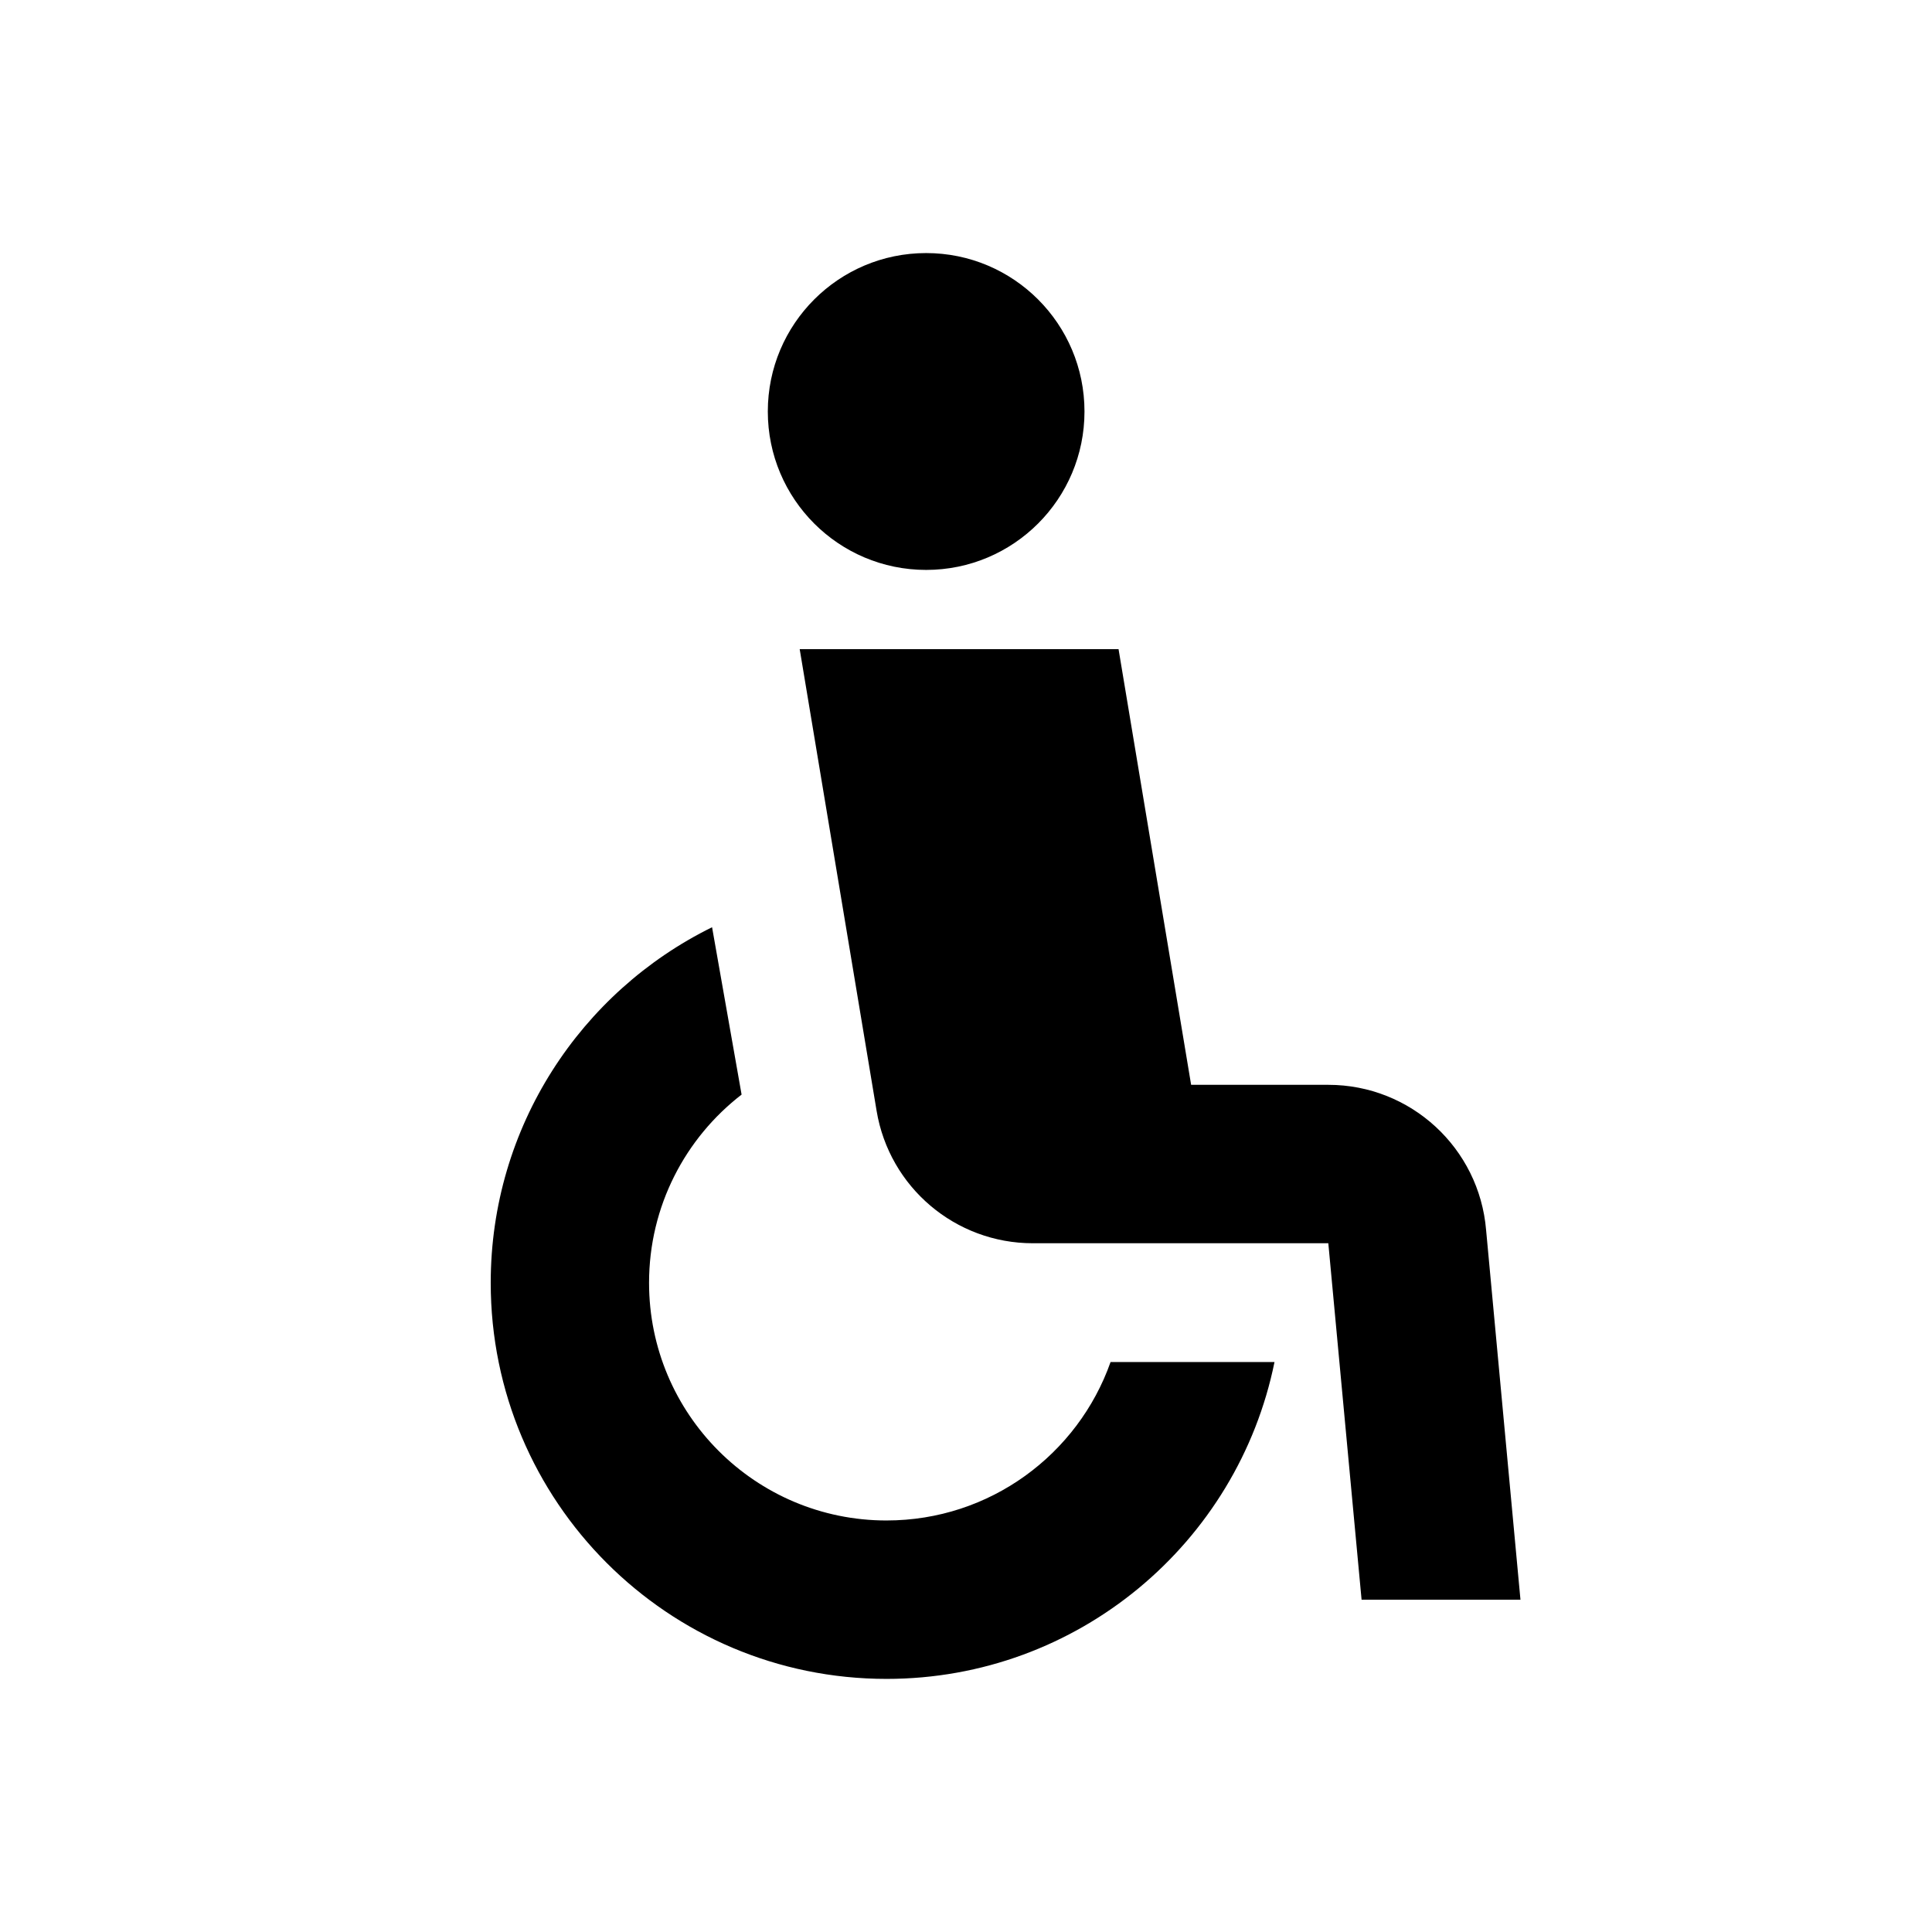
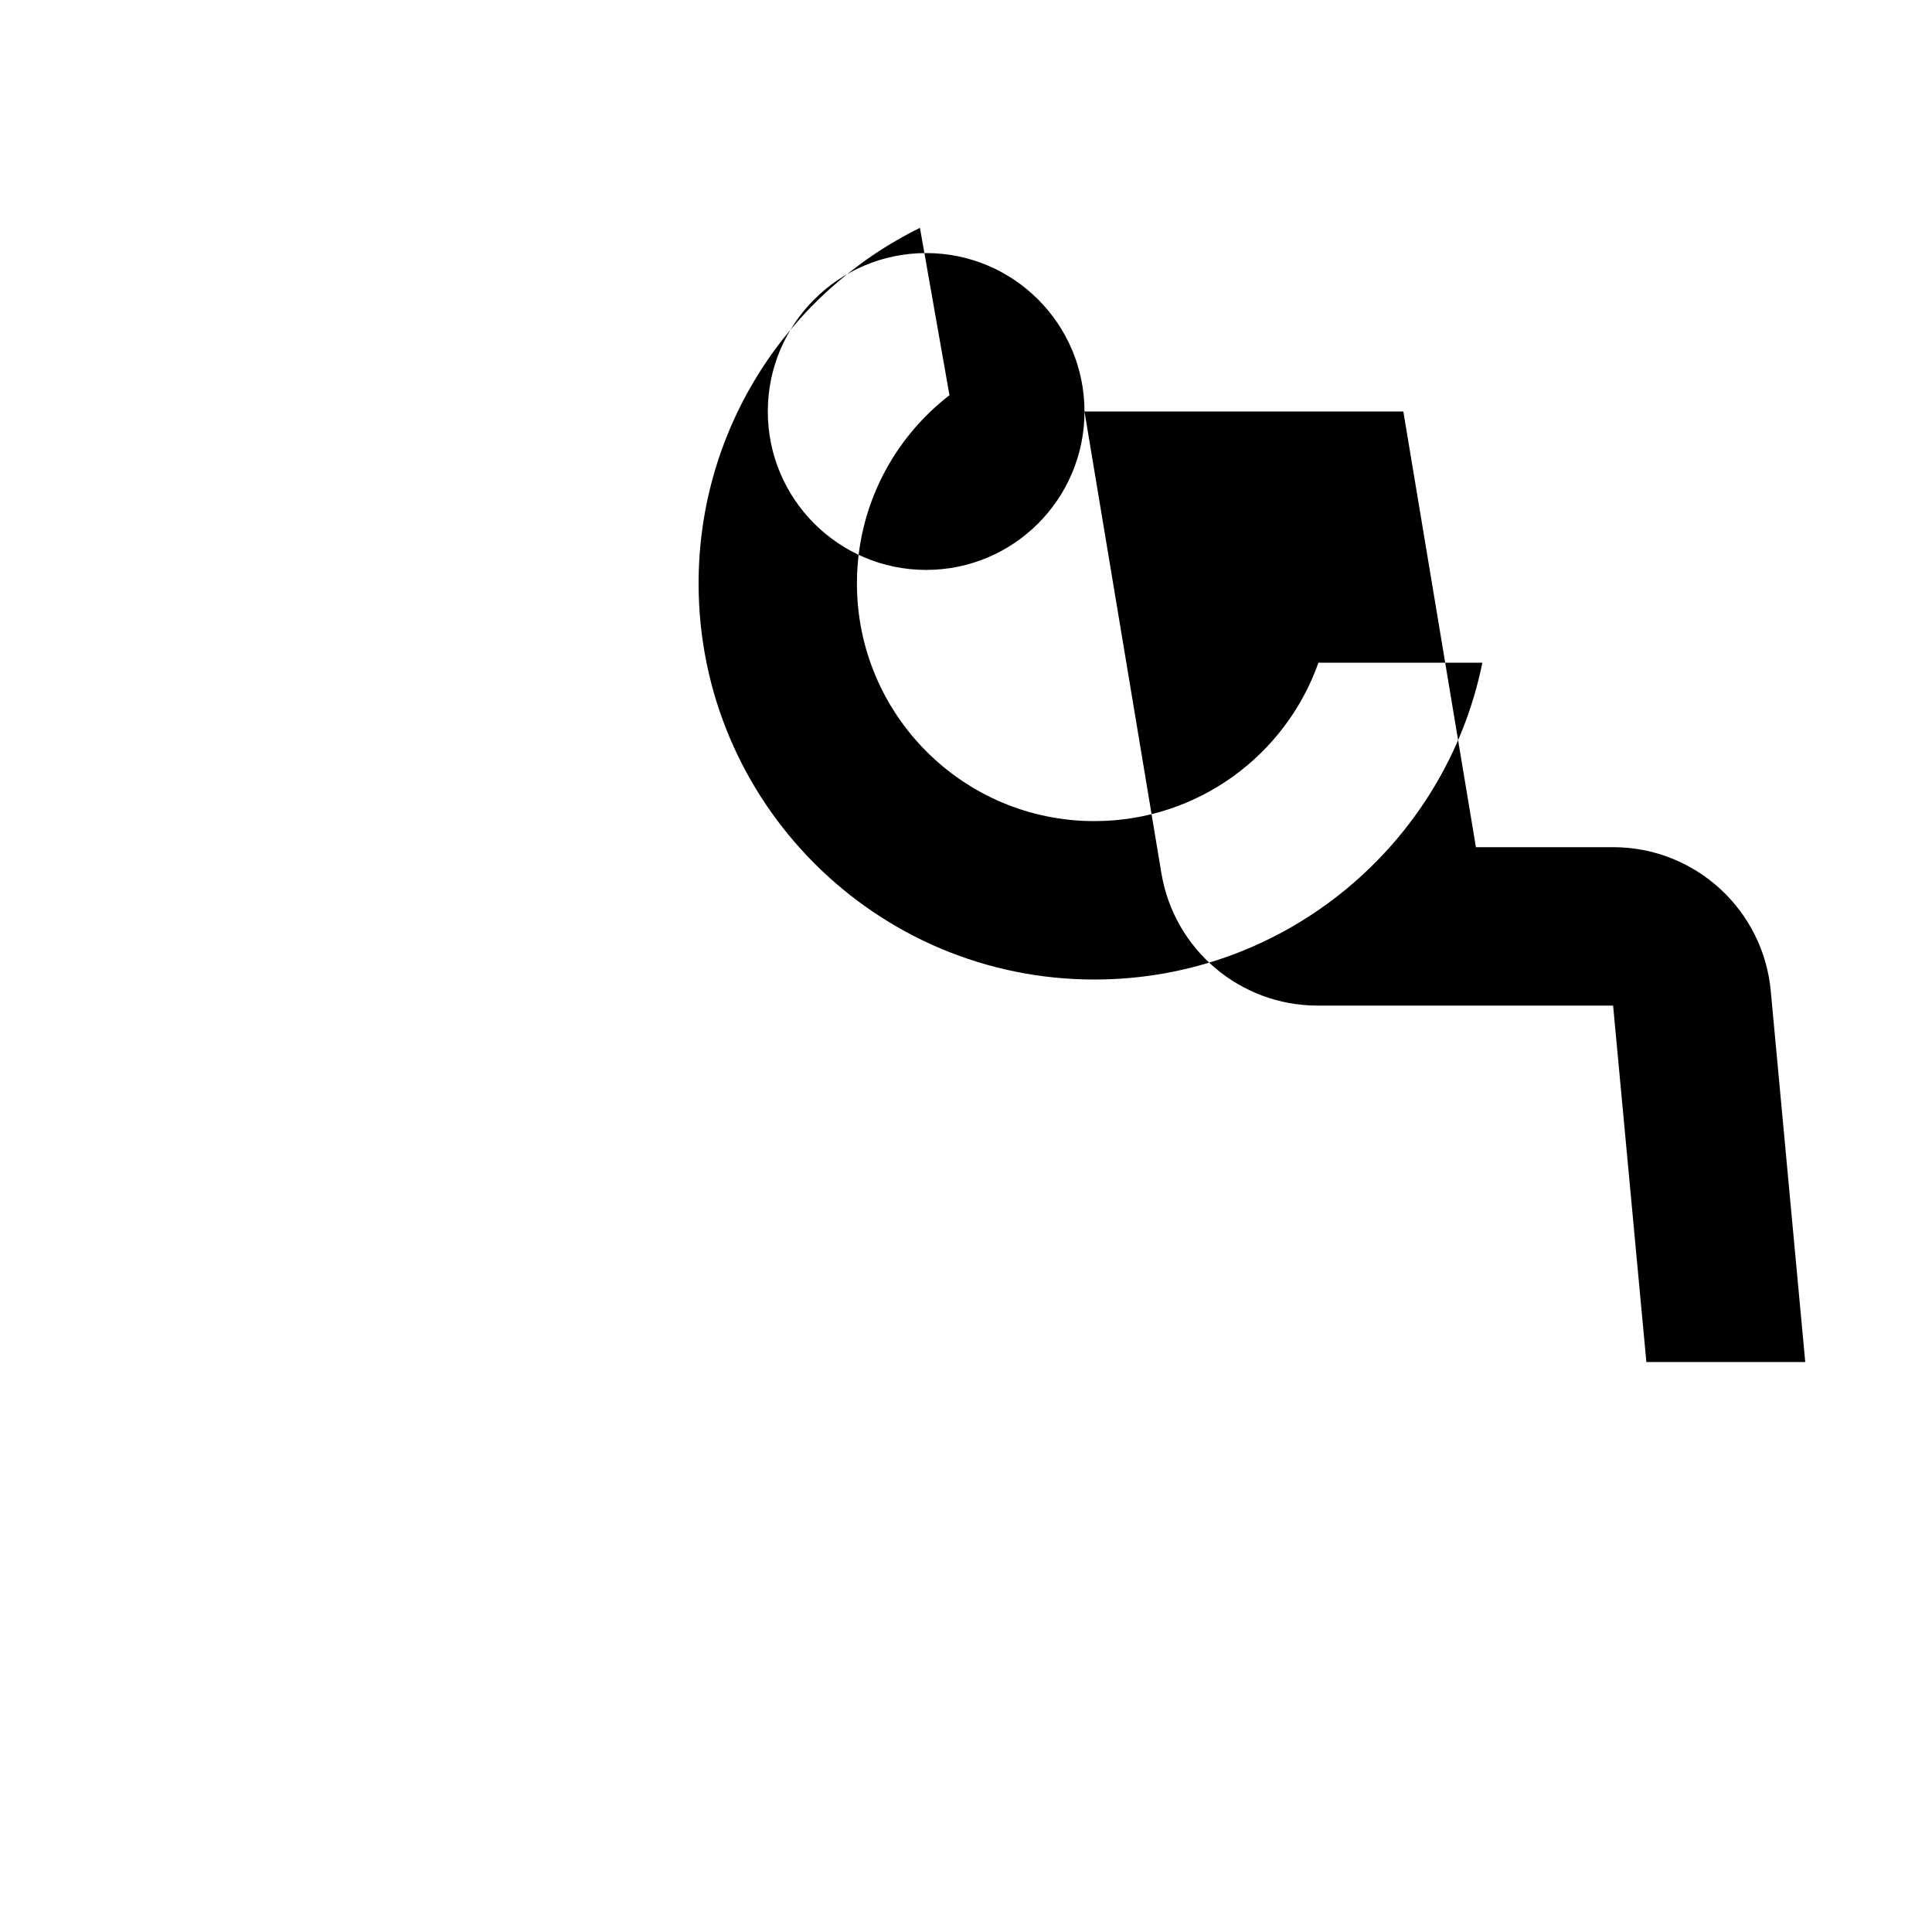
<svg xmlns="http://www.w3.org/2000/svg" fill="#000000" width="800px" height="800px" version="1.1" viewBox="144 144 512 512">
-   <path d="m431.4 253.05c0 23.188-18.789 41.984-41.961 41.984-23.176 0-41.961-18.797-41.961-41.984s18.785-41.984 41.961-41.984c23.172 0 41.961 18.797 41.961 41.984zm-55.09 185.34-20.383-122.36h84.5l19.234 115.46h36.355c21.824 0 40.004 16.734 41.816 38.496l9.105 97.949h-42.105l-8.816-94.461h-78.316c-20.512 0-38.02-14.84-41.391-35.082zm2.637 108.55c27.406 0 50.723-17.523 59.363-41.984h43.445c-9.723 47.91-52.055 83.969-102.81 83.969-57.938 0-104.9-46.992-104.9-104.96 0-41.359 23.914-77.137 58.66-94.238l7.824 44.352c-14.914 11.516-24.523 29.582-24.523 49.887 0 34.785 28.18 62.977 62.941 62.977z" fill-rule="evenodd" />
+   <path d="m431.4 253.05c0 23.188-18.789 41.984-41.961 41.984-23.176 0-41.961-18.797-41.961-41.984s18.785-41.984 41.961-41.984c23.172 0 41.961 18.797 41.961 41.984zh84.5l19.234 115.46h36.355c21.824 0 40.004 16.734 41.816 38.496l9.105 97.949h-42.105l-8.816-94.461h-78.316c-20.512 0-38.02-14.84-41.391-35.082zm2.637 108.55c27.406 0 50.723-17.523 59.363-41.984h43.445c-9.723 47.91-52.055 83.969-102.81 83.969-57.938 0-104.9-46.992-104.9-104.96 0-41.359 23.914-77.137 58.66-94.238l7.824 44.352c-14.914 11.516-24.523 29.582-24.523 49.887 0 34.785 28.18 62.977 62.941 62.977z" fill-rule="evenodd" />
</svg>